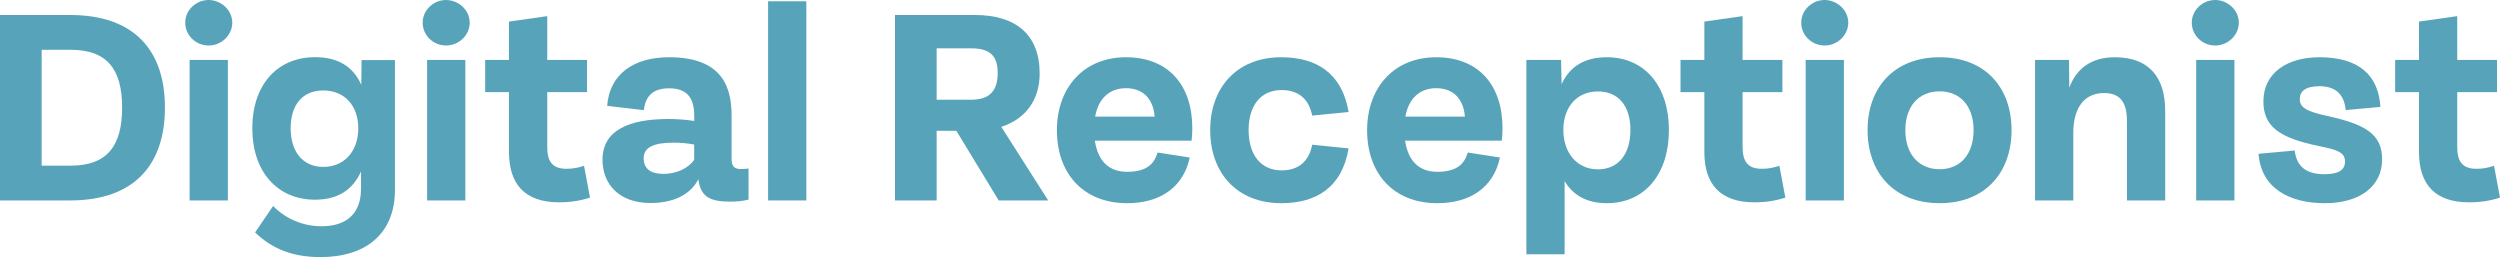
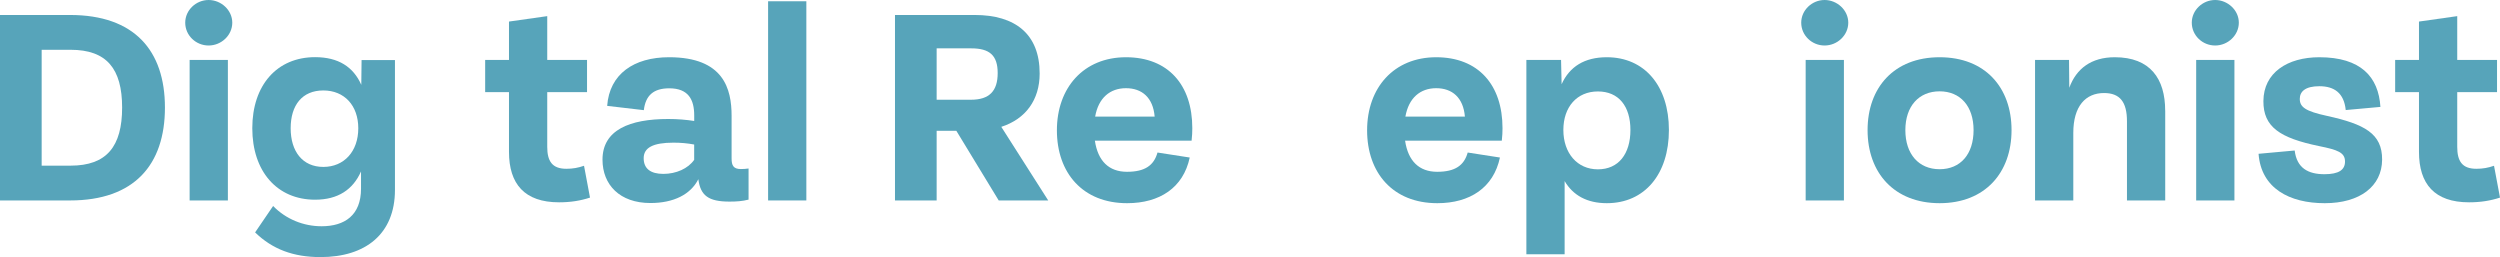
<svg xmlns="http://www.w3.org/2000/svg" id="Layer_2" viewBox="0 0 630.71 64.86">
  <defs>
    <style>.cls-1{fill:#57a4ba;}</style>
  </defs>
  <g id="Layer_2-2">
    <path class="cls-1" d="M0,50.57V3.78h17.67c16.2,0,23.94,8.93,23.94,23.36s-7.74,23.43-23.94,23.43H0ZM10.51,41.79h7.31c9.11,0,12.99-4.86,12.99-14.65s-3.89-14.58-12.99-14.58h-7.31v29.23Z" />
    <path class="cls-1" d="M46.73,5.72c0-3.17,2.74-5.72,5.9-5.72s5.97,2.56,5.97,5.72-2.74,5.76-5.97,5.76-5.9-2.56-5.9-5.76ZM47.84,50.57V15.12h9.65v35.46h-9.65Z" />
    <path class="cls-1" d="M91.22,15.15h8.42v32.76c0,11.12-7.42,16.95-18.79,16.95-6.84,0-12.13-1.98-16.49-6.23l4.54-6.66c3.24,3.31,7.63,5.11,12.24,5.11,5.8,0,9.94-2.77,9.94-9.47v-4.36c-2.02,4.57-5.8,7.13-11.59,7.13-9.58,0-15.84-7.13-15.84-18.03s6.26-17.93,15.84-17.93c5.87,0,9.65,2.45,11.66,6.98l.07-6.26ZM90.39,32.36c0-5.72-3.49-9.54-8.82-9.54s-8.24,3.71-8.24,9.54,2.99,9.75,8.24,9.75,8.82-3.92,8.82-9.75Z" />
-     <path class="cls-1" d="M106.63,5.72c0-3.17,2.74-5.72,5.9-5.72s5.97,2.56,5.97,5.72-2.74,5.76-5.97,5.76-5.9-2.56-5.9-5.76ZM107.75,50.57V15.12h9.65v35.46h-9.65Z" />
    <path class="cls-1" d="M148.85,49.85c-2.41.79-4.9,1.19-7.81,1.19-8.71,0-12.63-4.64-12.63-12.71v-15.08h-6.01v-8.13h6.01V5.44l9.65-1.37v11.05h10.04v8.13h-10.04v13.79c0,3.56,1.19,5.54,4.82,5.54,1.66,0,2.99-.25,4.46-.76l1.51,8.03Z" />
    <path class="cls-1" d="M188.85,42.51v7.85c-1.58.4-3.02.5-4.82.5-5.29,0-7.31-1.51-7.85-5.65-1.94,3.85-6.23,6.01-12.09,6.01-7.74,0-12.09-4.61-12.09-10.94,0-7.49,6.84-10.26,16.59-10.26,2.34,0,4.5.18,6.55.5v-1.4c0-3.96-1.44-6.84-6.3-6.84-3.92,0-5.97,1.76-6.41,5.51l-9.25-1.08c.58-8.03,6.73-12.27,15.62-12.27,13.82,0,15.77,8.03,15.77,14.79v10.76c0,1.76.47,2.66,2.34,2.66.61,0,1.26-.04,1.94-.14ZM175.13,40.31v-3.85c-1.73-.32-3.38-.47-5.22-.47-5.15,0-7.52,1.26-7.52,3.92s1.76,3.96,4.97,3.96,6.23-1.33,7.78-3.56Z" />
    <path class="cls-1" d="M193.78,50.57V.32h9.65v50.25h-9.65Z" />
-     <path class="cls-1" d="M264.45,50.57h-12.49l-10.69-17.57h-4.97v17.57h-10.51V3.78h20.12c10.19,0,16.38,4.79,16.38,14.76,0,6.66-3.53,11.48-9.68,13.46l11.84,18.57ZM236.3,12.2v12.96h8.67c4.64,0,6.73-2.2,6.73-6.73s-2.12-6.23-6.66-6.23h-8.75Z" />
+     <path class="cls-1" d="M264.45,50.57h-12.49l-10.69-17.57h-4.97v17.57h-10.51V3.78h20.12c10.19,0,16.38,4.79,16.38,14.76,0,6.66-3.53,11.48-9.68,13.46l11.84,18.57M236.3,12.2v12.96h8.67c4.64,0,6.73-2.2,6.73-6.73s-2.12-6.23-6.66-6.23h-8.75Z" />
    <path class="cls-1" d="M300.63,35.49h-24.41c.76,5.15,3.56,7.85,8.1,7.85s6.8-1.62,7.7-4.86l8.13,1.26c-1.62,7.63-7.59,11.52-15.8,11.52-11.19,0-17.71-7.63-17.71-18.39s6.77-18.43,17.42-18.43,16.74,6.98,16.74,17.89c0,.97-.04,1.94-.18,3.17ZM276.29,29.41h15.01c-.4-4.79-3.2-7.16-7.24-7.16s-6.95,2.48-7.77,7.16Z" />
-     <path class="cls-1" d="M305.31,32.83c0-10.69,6.7-18.39,17.93-18.39,8.82,0,15.33,3.96,16.99,13.82l-9.18.9c-.83-4.21-3.49-6.44-7.7-6.44-5.4,0-8.35,4.07-8.35,10.11s2.95,10.15,8.35,10.15c4.21,0,6.88-2.23,7.7-6.48l9.18.94c-1.66,9.86-8.17,13.82-16.99,13.82-11.23,0-17.93-7.7-17.93-18.43Z" />
    <path class="cls-1" d="M378.89,35.49h-24.41c.76,5.15,3.56,7.85,8.1,7.85s6.8-1.62,7.7-4.86l8.13,1.26c-1.62,7.63-7.59,11.52-15.8,11.52-11.19,0-17.71-7.63-17.71-18.39s6.77-18.43,17.42-18.43,16.74,6.98,16.74,17.89c0,.97-.04,1.94-.18,3.17ZM354.56,29.41h15.01c-.4-4.79-3.2-7.16-7.24-7.16s-6.95,2.48-7.77,7.16Z" />
    <path class="cls-1" d="M421.04,32.79c0,11.16-6.12,18.47-15.66,18.47-5,0-8.53-1.98-10.65-5.58v18.47h-9.65V15.12h8.75l.14,6.12c2.02-4.43,5.76-6.8,11.41-6.8,9.54,0,15.66,7.27,15.66,18.36ZM411.33,32.79c0-5.98-2.95-9.72-8.21-9.72s-8.71,3.89-8.71,9.72,3.49,9.93,8.71,9.93,8.21-3.89,8.21-9.93Z" />
-     <path class="cls-1" d="M450.42,49.85c-2.41.79-4.9,1.19-7.81,1.19-8.71,0-12.63-4.64-12.63-12.71v-15.08h-6.01v-8.13h6.01V5.44l9.65-1.37v11.05h10.04v8.13h-10.04v13.79c0,3.56,1.19,5.54,4.82,5.54,1.66,0,2.99-.25,4.46-.76l1.51,8.03Z" />
    <path class="cls-1" d="M454.42,5.72c0-3.17,2.74-5.72,5.9-5.72s5.97,2.56,5.97,5.72-2.74,5.76-5.97,5.76-5.9-2.56-5.9-5.76ZM455.54,50.57V15.12h9.65v35.46h-9.65Z" />
    <path class="cls-1" d="M471.16,32.83c0-10.76,6.7-18.39,18.18-18.39s18.14,7.63,18.14,18.39-6.7,18.43-18.14,18.43-18.18-7.63-18.18-18.43ZM497.9,32.83c0-6.05-3.35-9.79-8.57-9.79s-8.64,3.74-8.64,9.79,3.38,9.86,8.64,9.86,8.57-3.78,8.57-9.86Z" />
    <path class="cls-1" d="M546.25,27.9v22.68h-9.65v-19.98c0-4.86-1.76-7.13-5.8-7.13-4.61,0-7.74,3.28-7.74,10.04v17.06h-9.65V15.12h8.57l.07,7.02c1.76-4.82,5.54-7.7,11.48-7.7,8.96,0,12.71,5.44,12.71,13.46Z" />
    <path class="cls-1" d="M552.95,5.72c0-3.17,2.74-5.72,5.9-5.72s5.97,2.56,5.97,5.72-2.74,5.76-5.97,5.76-5.9-2.56-5.9-5.76ZM554.06,50.57V15.12h9.65v35.46h-9.65Z" />
    <path class="cls-1" d="M569.8,38.8l9.11-.83c.54,4.43,3.38,5.98,7.52,5.98,3.64,0,5.18-1.12,5.18-3.2,0-2.27-1.84-2.95-6.52-3.89-9.9-2.05-14.11-4.82-14.07-11.37.04-7.16,6.08-11.05,14.11-11.05,10.44,0,14.94,4.93,15.41,12.53l-8.75.79c-.43-4.25-2.84-6.01-6.66-6.01-3.53,0-4.93,1.33-4.93,3.2,0,2.05,1.4,3.1,6.84,4.28,9.5,2.09,13.97,4.46,13.93,11.05-.04,6.7-5.58,10.98-14.47,10.98s-16.05-3.74-16.7-12.45Z" />
    <path class="cls-1" d="M630.71,49.85c-2.41.79-4.9,1.19-7.81,1.19-8.71,0-12.63-4.64-12.63-12.71v-15.08h-6.01v-8.13h6.01V5.44l9.65-1.37v11.05h10.04v8.13h-10.04v13.79c0,3.56,1.19,5.54,4.82,5.54,1.66,0,2.99-.25,4.46-.76l1.51,8.03Z" />
  </g>
</svg>